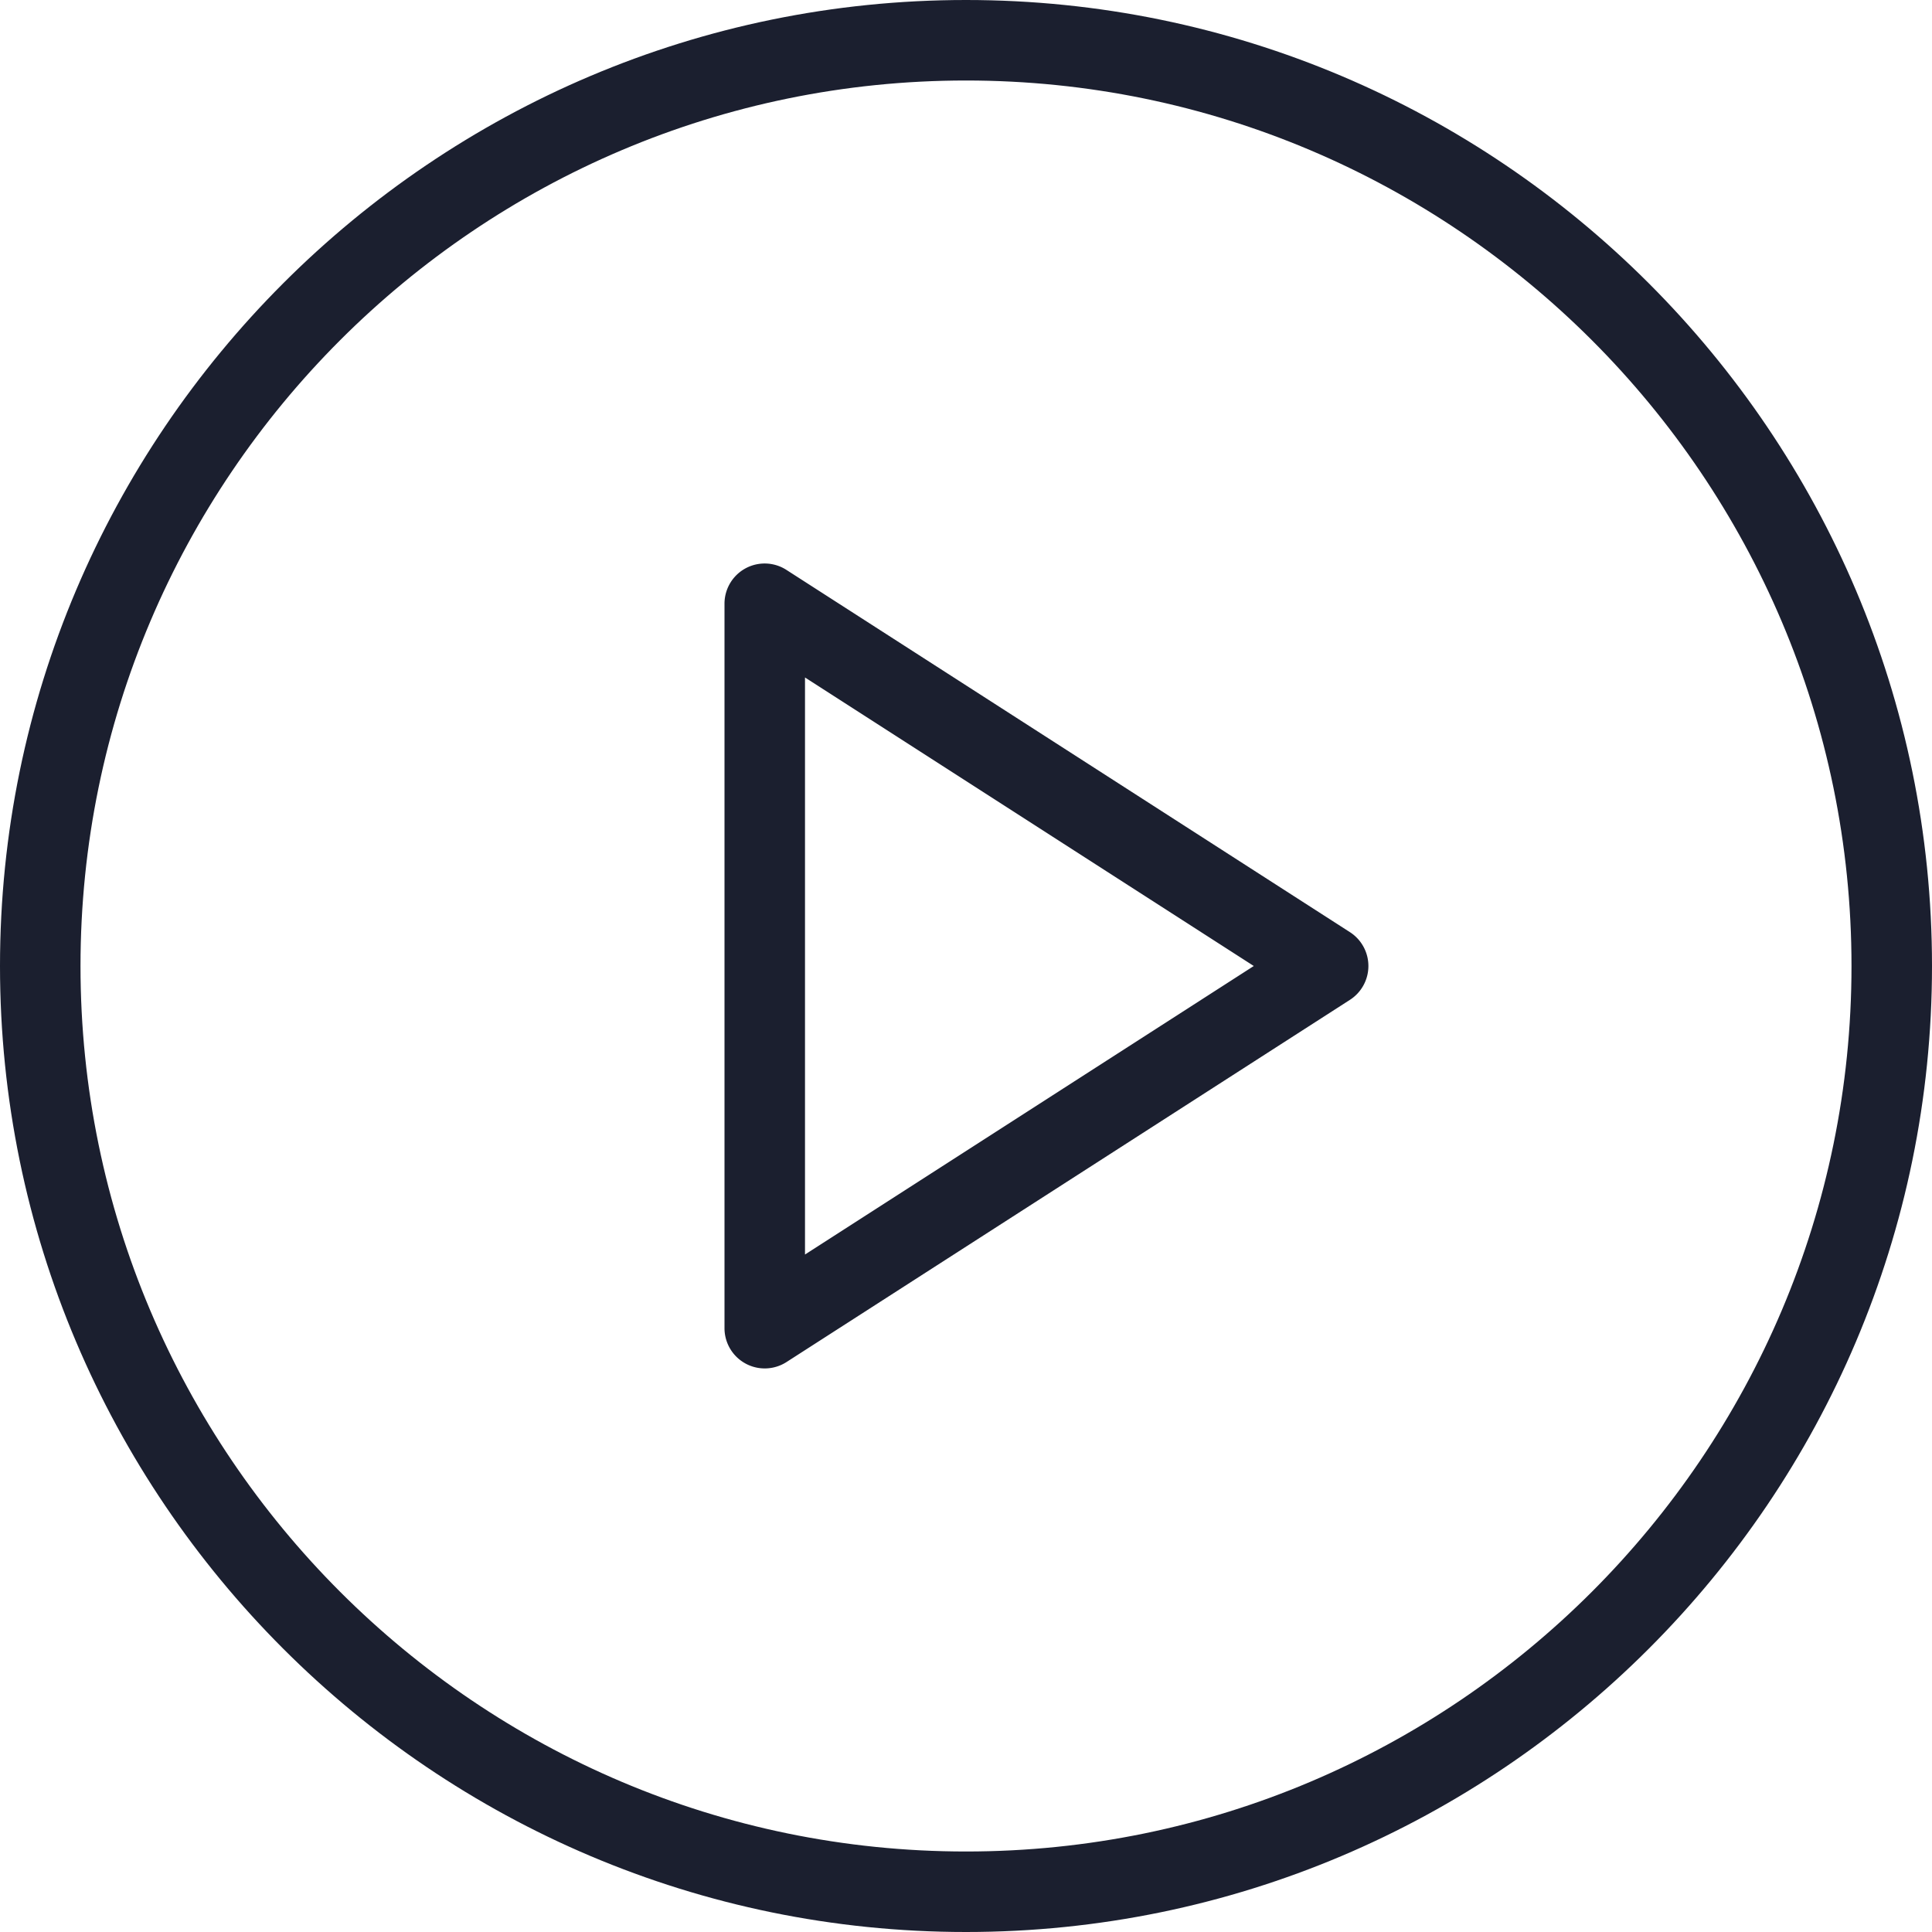
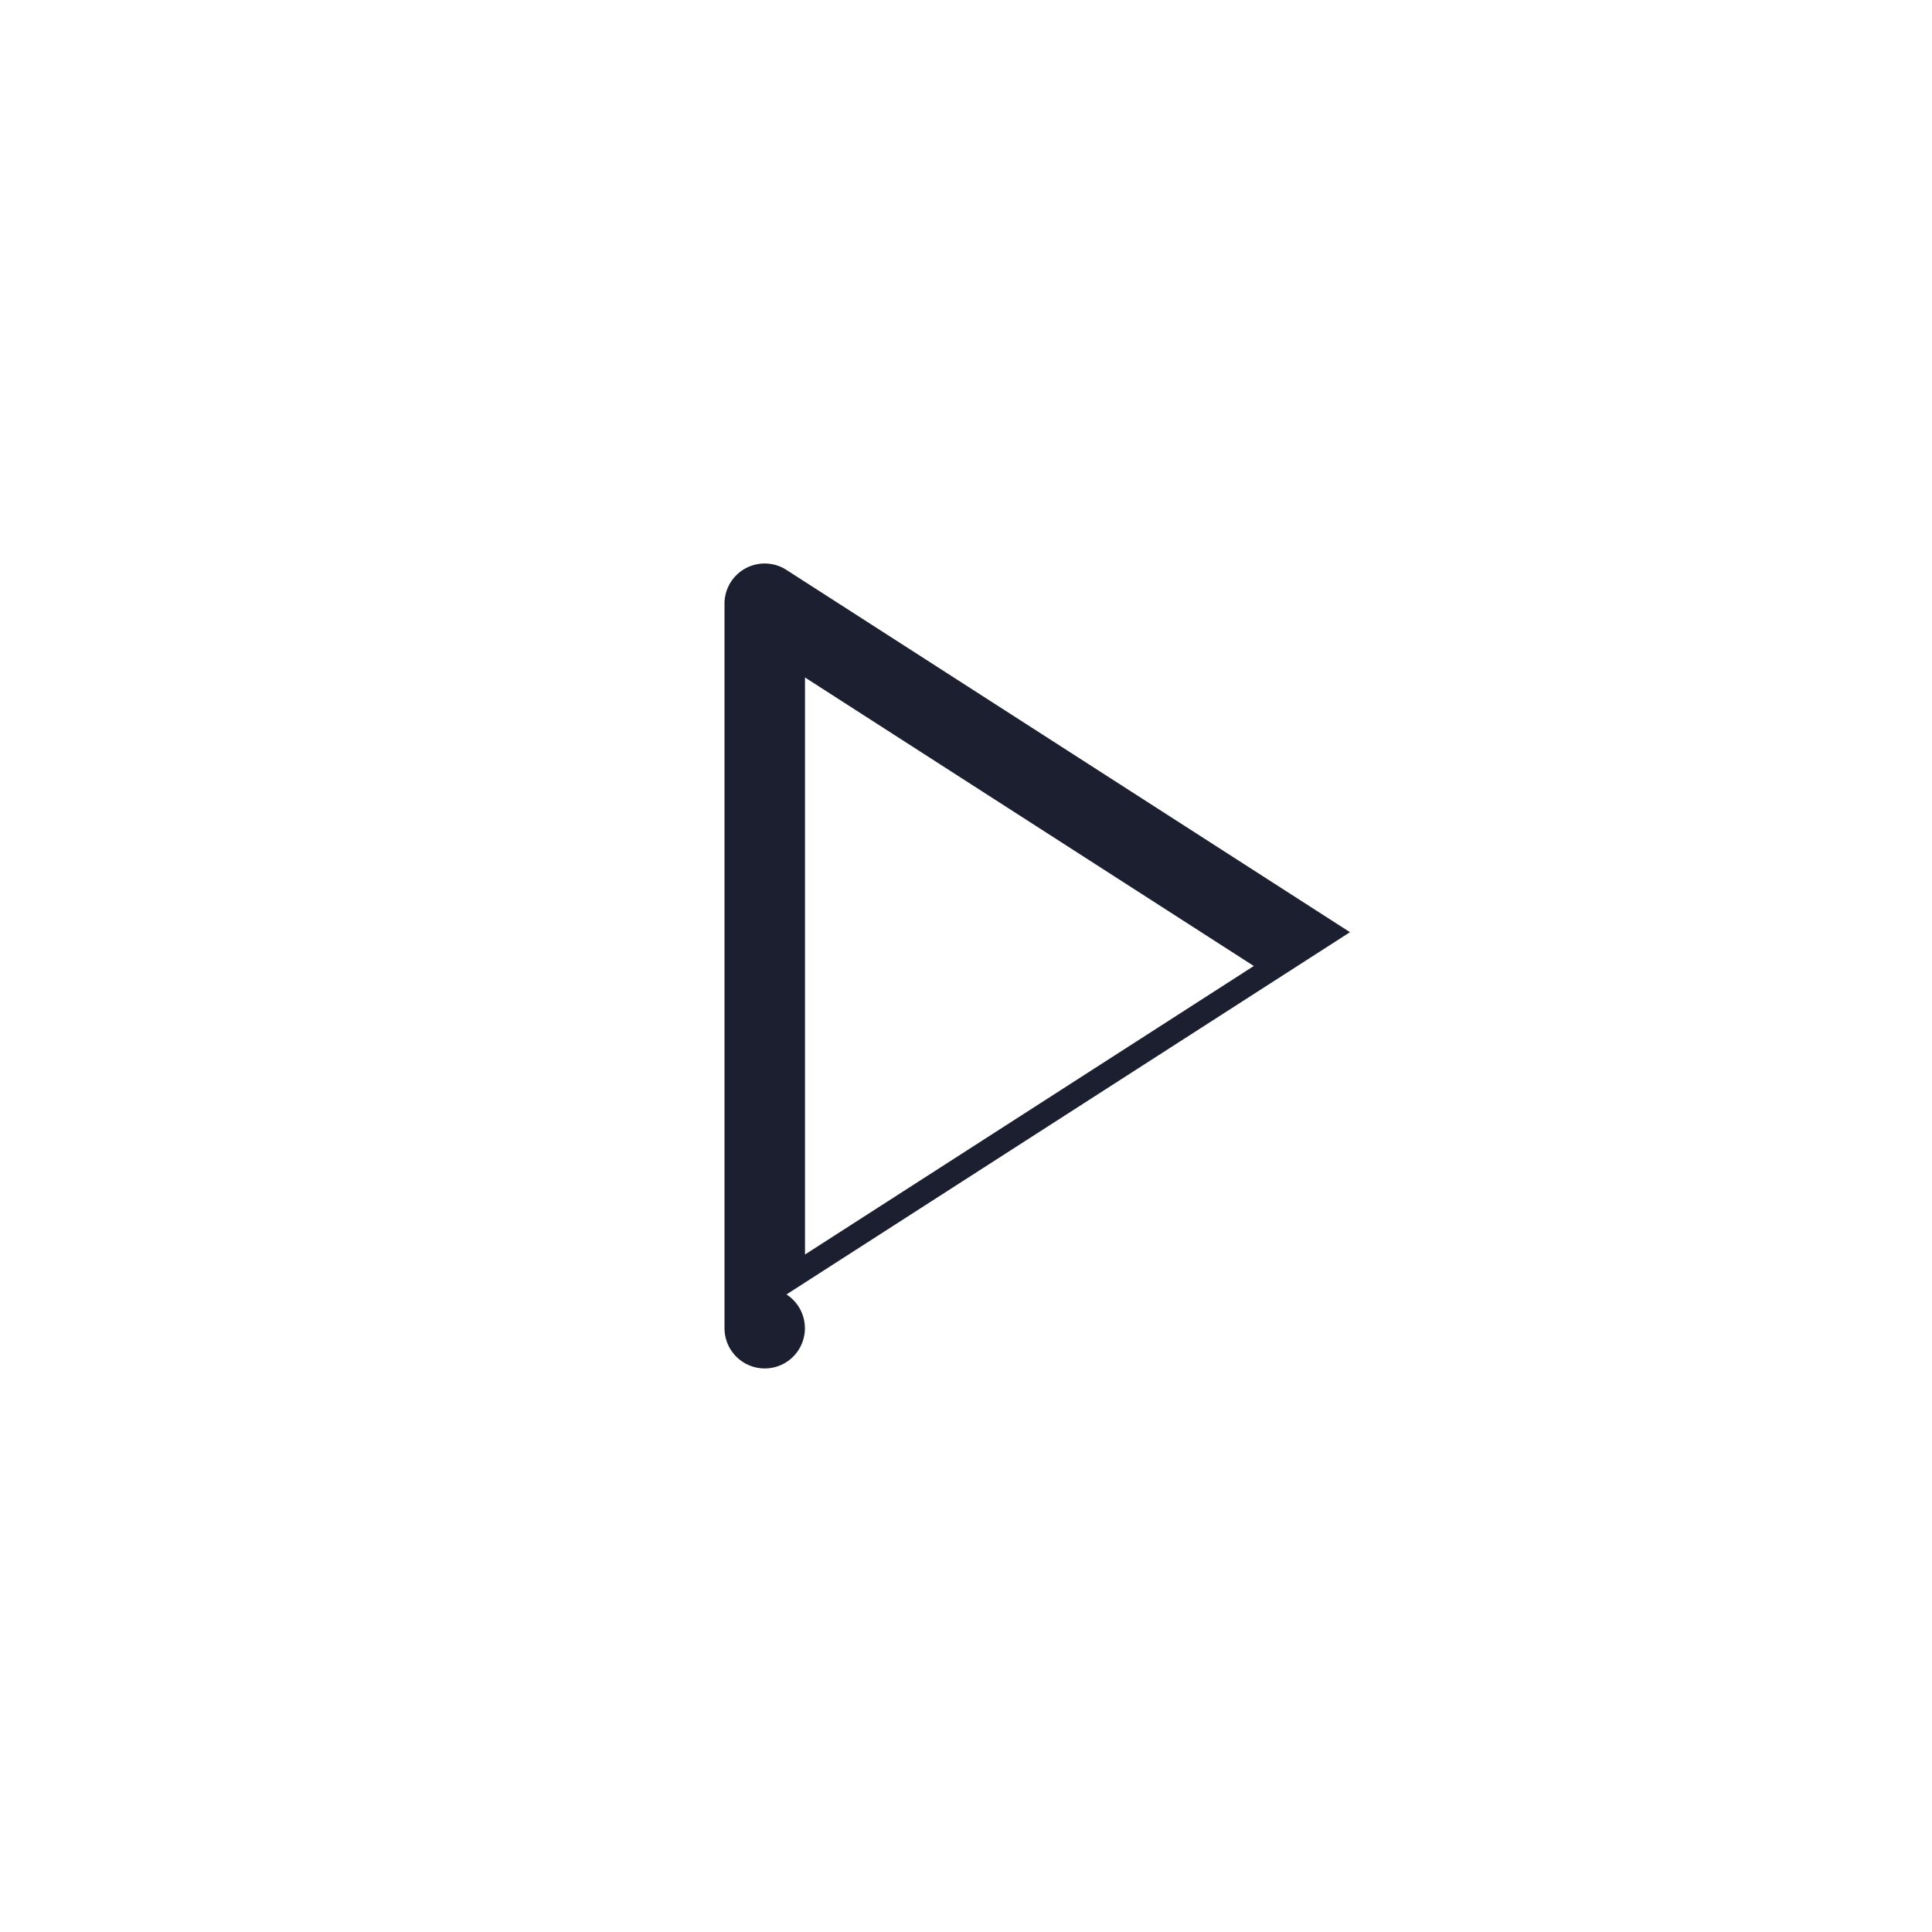
<svg xmlns="http://www.w3.org/2000/svg" width="24" height="24" fill="none">
-   <path fill="#1B1F2F" d="M12 0C5.383 0 0 5.383 0 12s5.383 12 12 12 12-5.383 12-12S18.617 0 12 0Zm0 23C5.935 23 1 18.065 1 12S5.935 1 12 1s11 4.935 11 11-4.935 11-11 11Z" />
-   <path fill="#1B1F2F" d="m16.77 11.58-7-4.5A.499.499 0 0 0 9 7.5v9a.5.5 0 0 0 .77.42l7-4.5a.5.5 0 0 0 0-.84ZM10 15.583V8.416L15.575 12 10 15.584Z" />
+   <path fill="#1B1F2F" d="m16.77 11.58-7-4.5A.499.499 0 0 0 9 7.5v9a.5.5 0 0 0 .77.42a.5.5 0 0 0 0-.84ZM10 15.583V8.416L15.575 12 10 15.584Z" />
</svg>